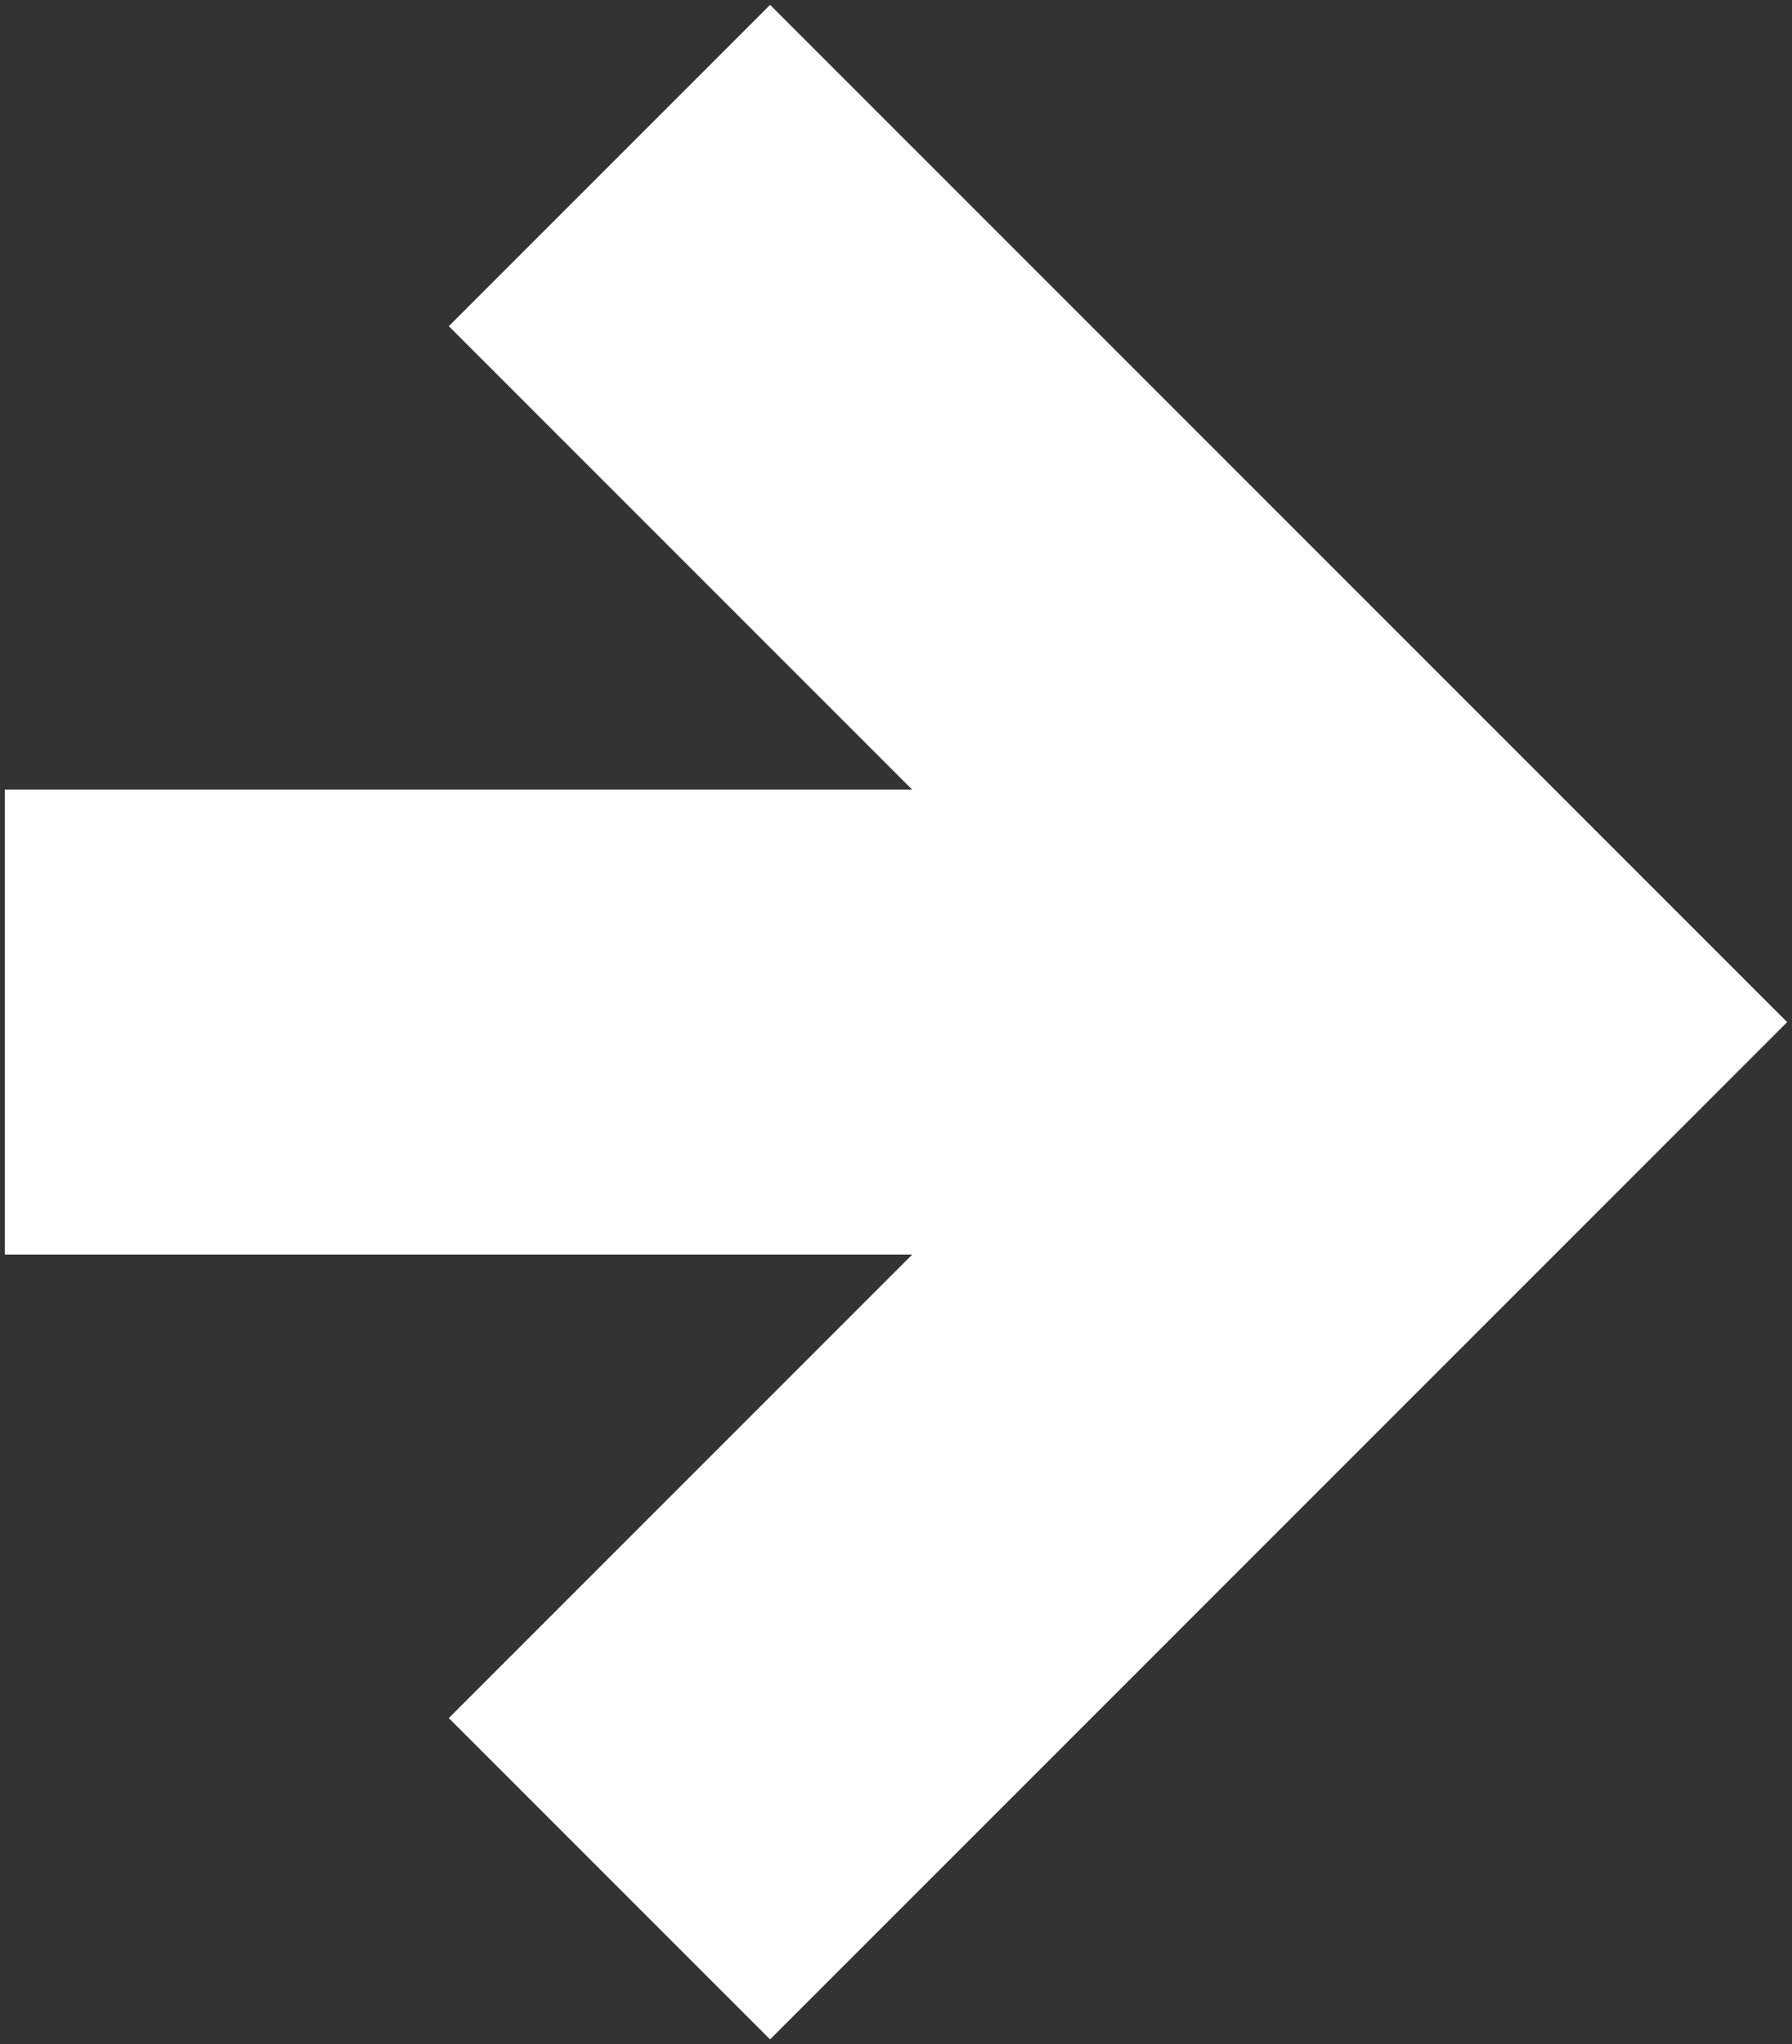
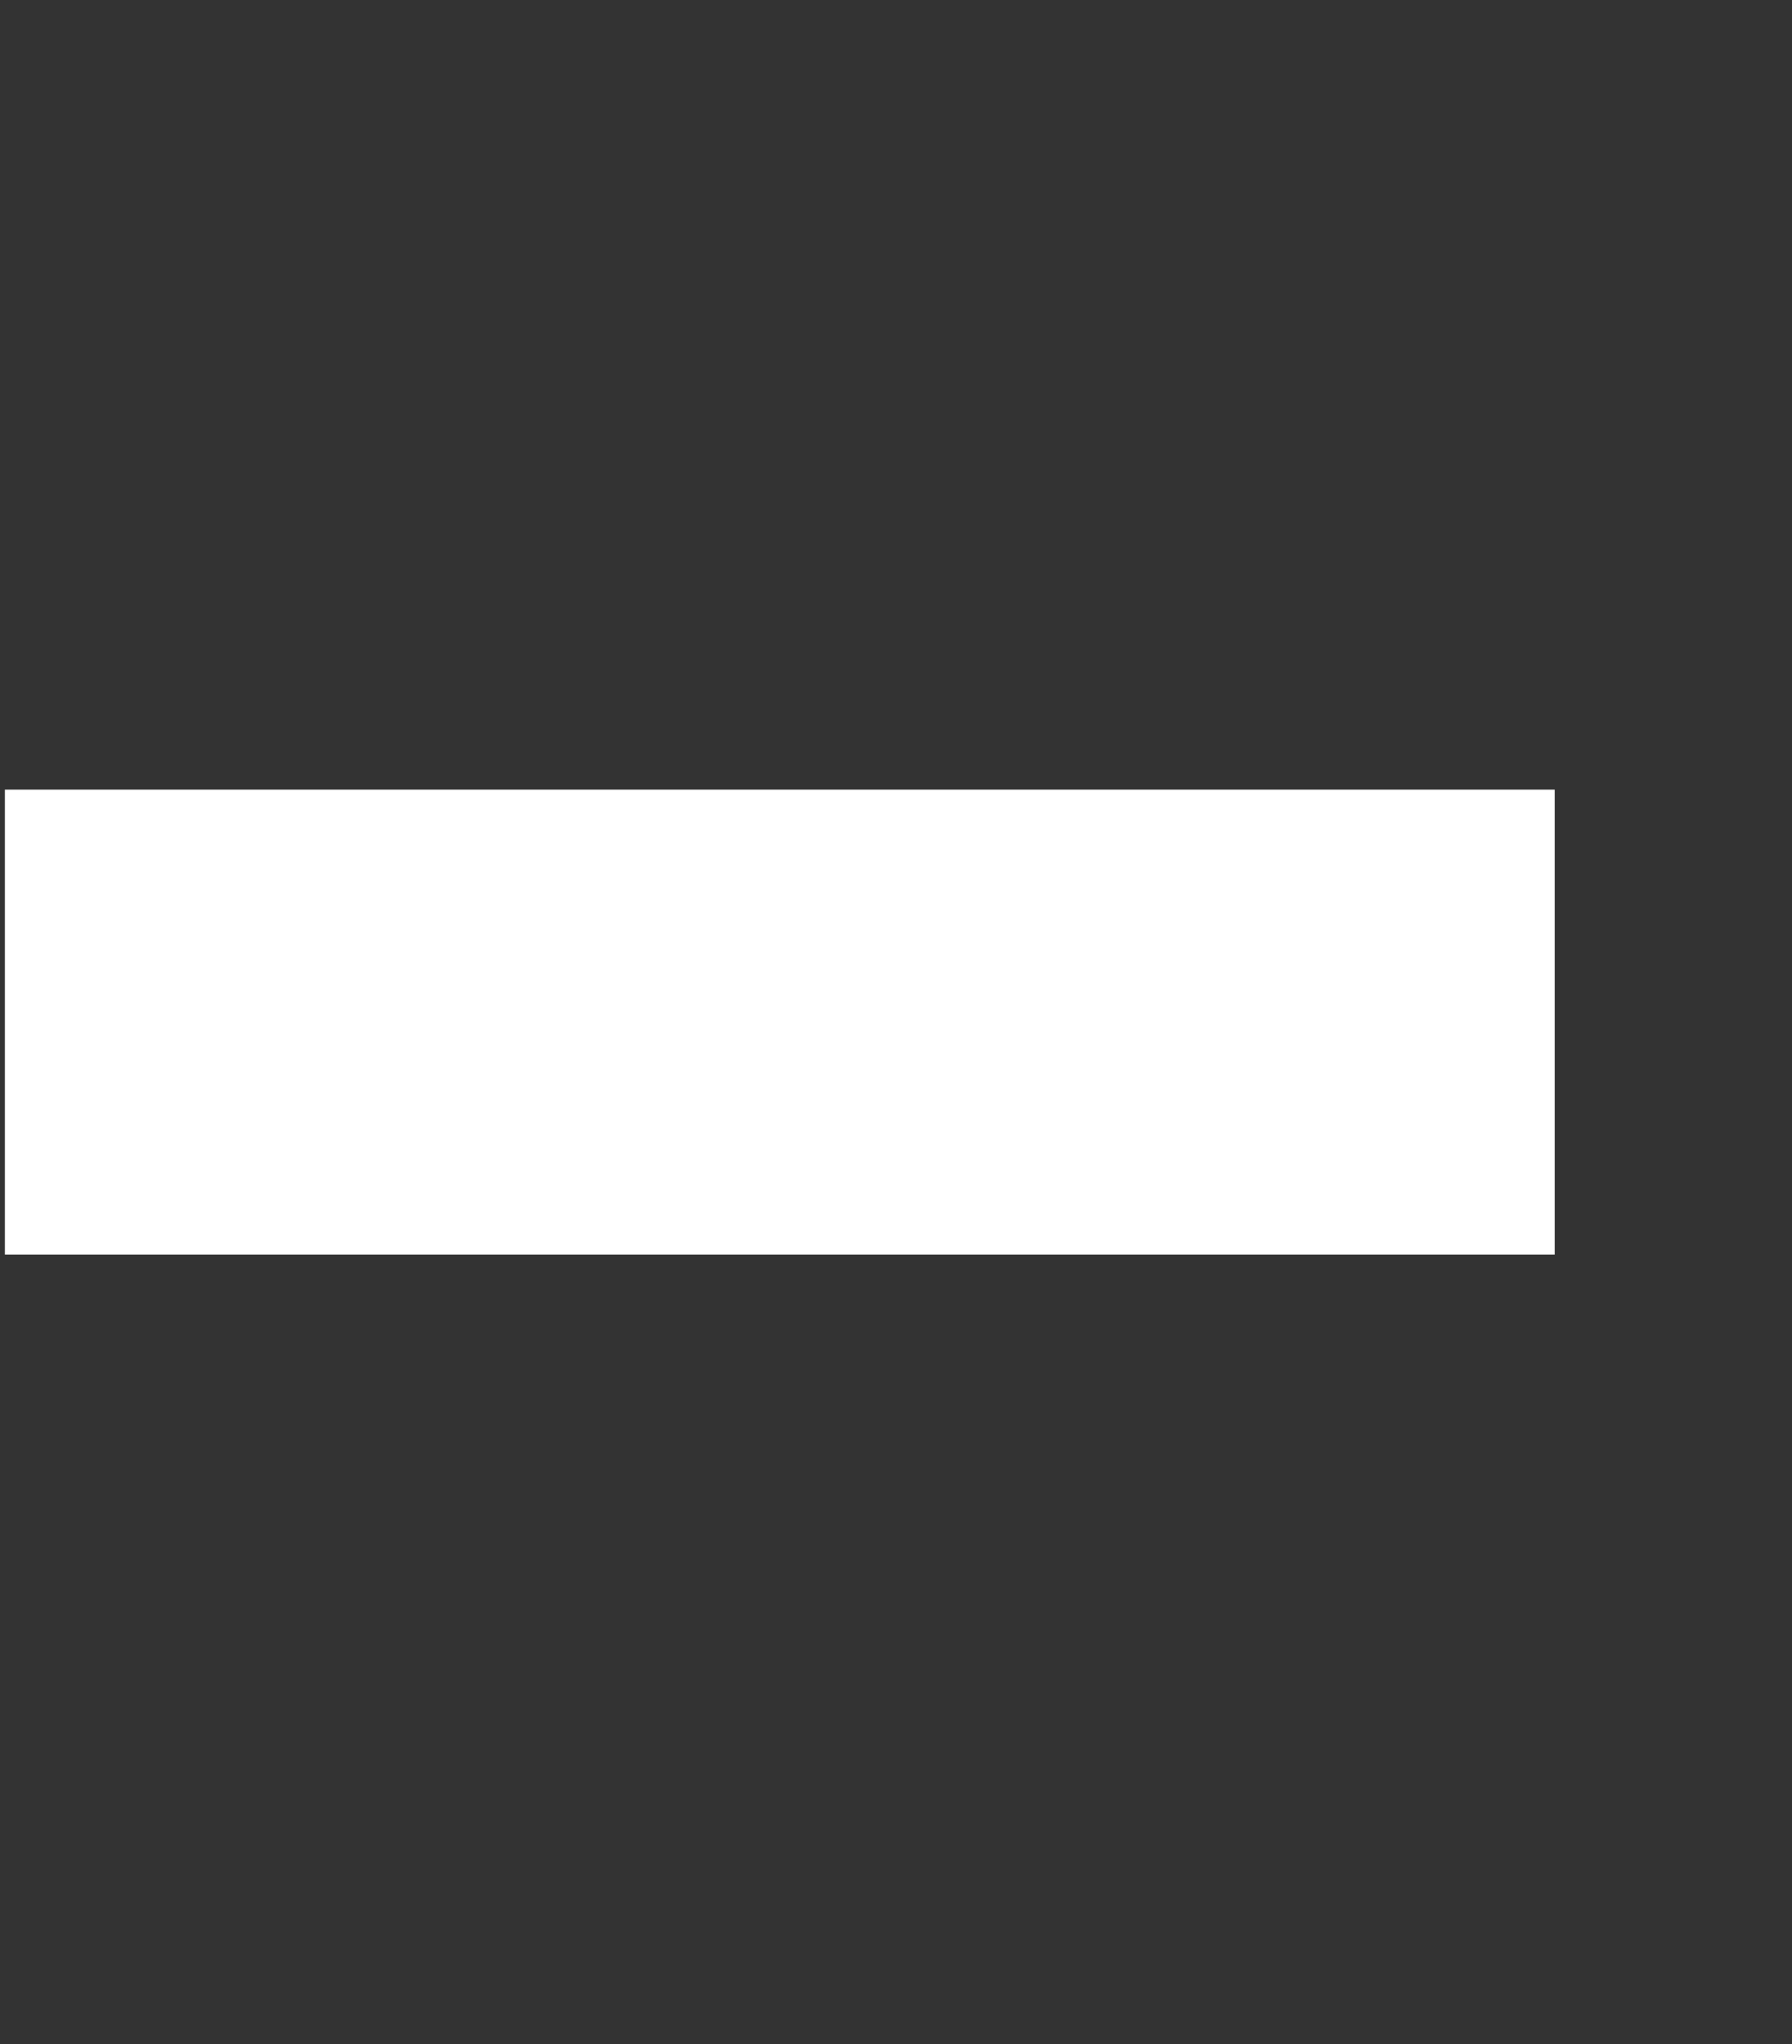
<svg xmlns="http://www.w3.org/2000/svg" id="Layer_1" version="1.1" viewBox="0 0 370 422">
  <rect x="0" y="0" width="370" height="422" fill="#333333" stroke="none" />
  <defs>
    <style>
      .st0 {
        fill: #fff;
      }
    </style>
  </defs>
  <rect class="st0" x="1" y="163" width="320" height="96" />
-   <polygon class="st0" points="369 211 159 1 92.665 67.335 236.331 211 92.665 354.665 159 421 369 211" />
</svg>